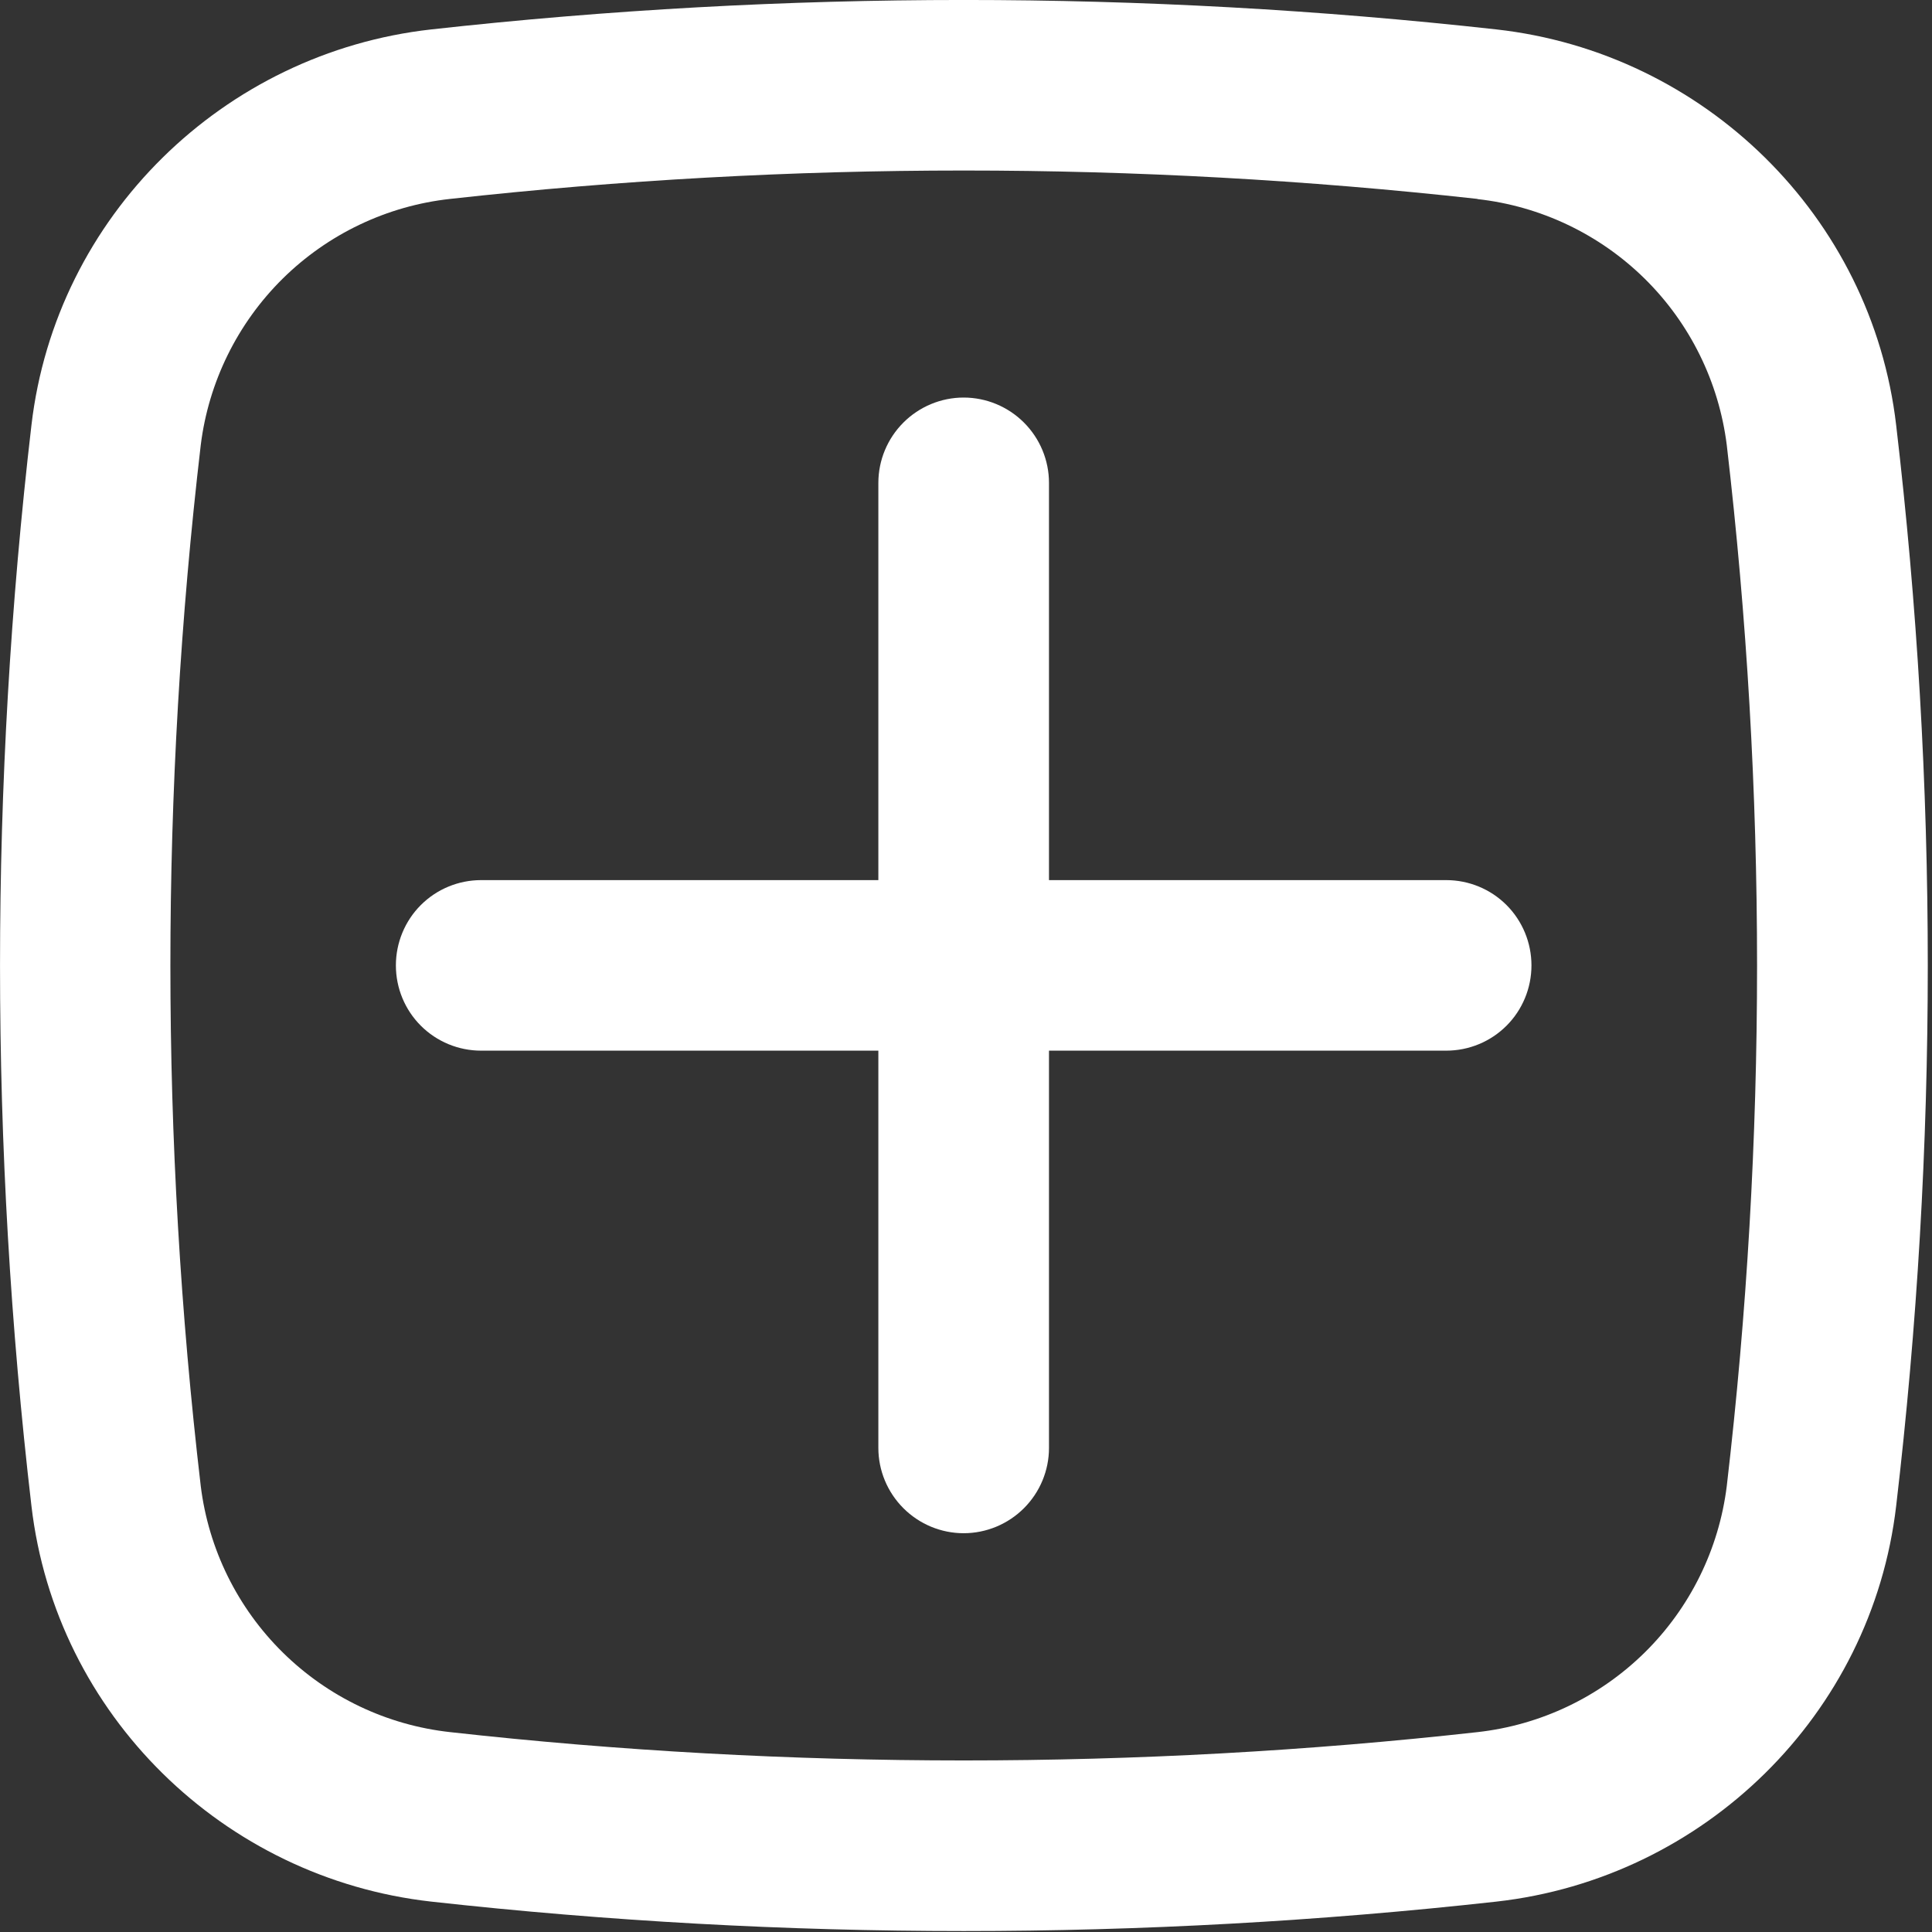
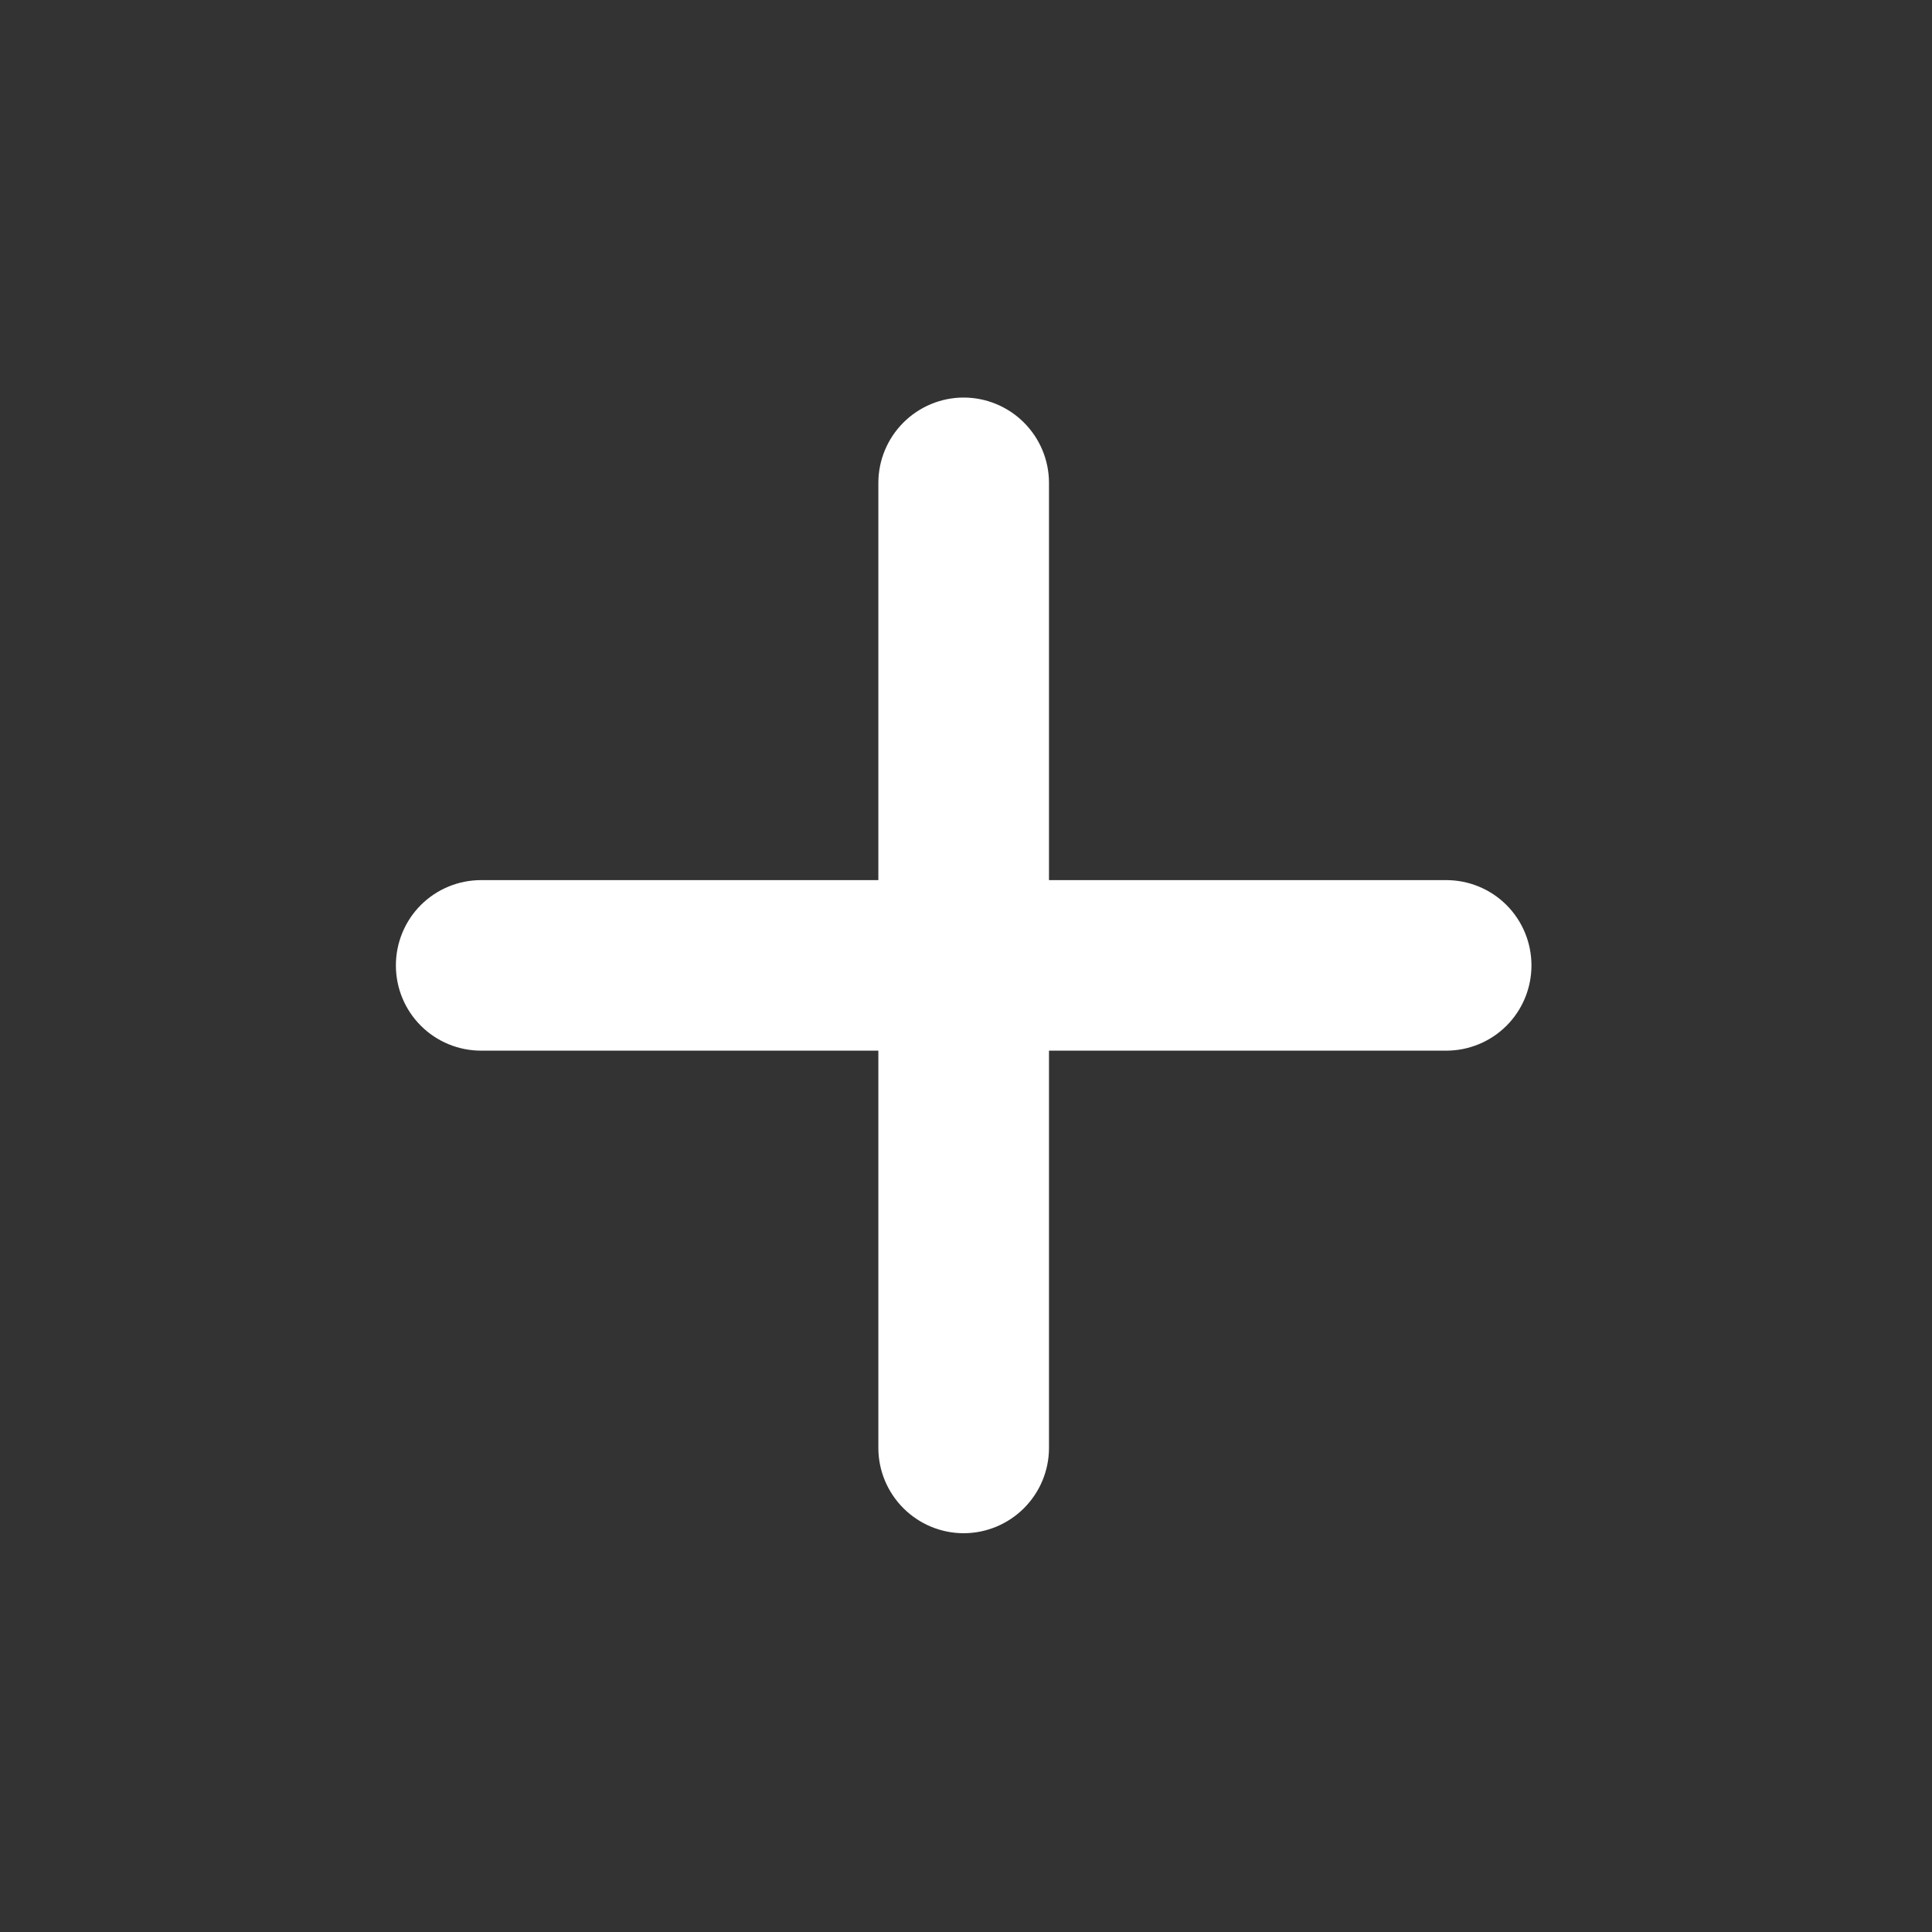
<svg xmlns="http://www.w3.org/2000/svg" width="22" height="22" viewBox="0 0 22 22" fill="none">
  <rect x="0" y="0" width="22" height="22" fill="#333333" stroke="none" />
  <path d="M4.508 10.993C4.508 10.736 4.61 10.488 4.792 10.306C4.974 10.124 5.221 10.022 5.479 10.022H10.002V5.499C10.002 5.241 10.105 4.994 10.287 4.812C10.469 4.63 10.716 4.527 10.973 4.527C11.231 4.527 11.478 4.63 11.66 4.812C11.842 4.994 11.945 5.241 11.945 5.499V10.022H16.468C16.726 10.022 16.973 10.124 17.155 10.306C17.337 10.488 17.439 10.736 17.439 10.993C17.439 11.251 17.337 11.498 17.155 11.68C16.973 11.862 16.726 11.964 16.468 11.964H11.945V16.488C11.945 16.745 11.842 16.992 11.66 17.174C11.478 17.356 11.231 17.459 10.973 17.459C10.716 17.459 10.469 17.356 10.287 17.174C10.105 16.992 10.002 16.745 10.002 16.488V11.964H5.479C5.221 11.964 4.974 11.862 4.792 11.68C4.61 11.498 4.508 11.251 4.508 10.993Z" fill="white" />
-   <path fill-rule="evenodd" clip-rule="evenodd" d="M4.911 0.335C8.941 -0.112 13.009 -0.112 17.039 0.335C19.405 0.599 21.315 2.463 21.592 4.842C22.072 8.93 22.072 13.059 21.592 17.148C21.314 19.526 19.404 21.389 17.039 21.654C13.009 22.101 8.941 22.101 4.911 21.654C2.545 21.389 0.635 19.526 0.358 17.148C-0.119 13.059 -0.119 8.93 0.358 4.842C0.635 2.463 2.546 0.599 4.911 0.335ZM16.824 2.265C12.937 1.834 9.013 1.834 5.126 2.265C4.406 2.344 3.734 2.665 3.219 3.173C2.704 3.682 2.375 4.35 2.286 5.068C1.825 9.006 1.825 12.984 2.286 16.922C2.375 17.641 2.704 18.308 3.219 18.816C3.735 19.325 4.406 19.645 5.126 19.724C8.981 20.154 12.969 20.154 16.824 19.724C17.544 19.644 18.215 19.324 18.73 18.816C19.245 18.308 19.574 17.64 19.663 16.922C20.123 12.984 20.123 9.006 19.663 5.068C19.573 4.35 19.245 3.683 18.73 3.175C18.215 2.667 17.543 2.347 16.824 2.267" fill="white" />
</svg>